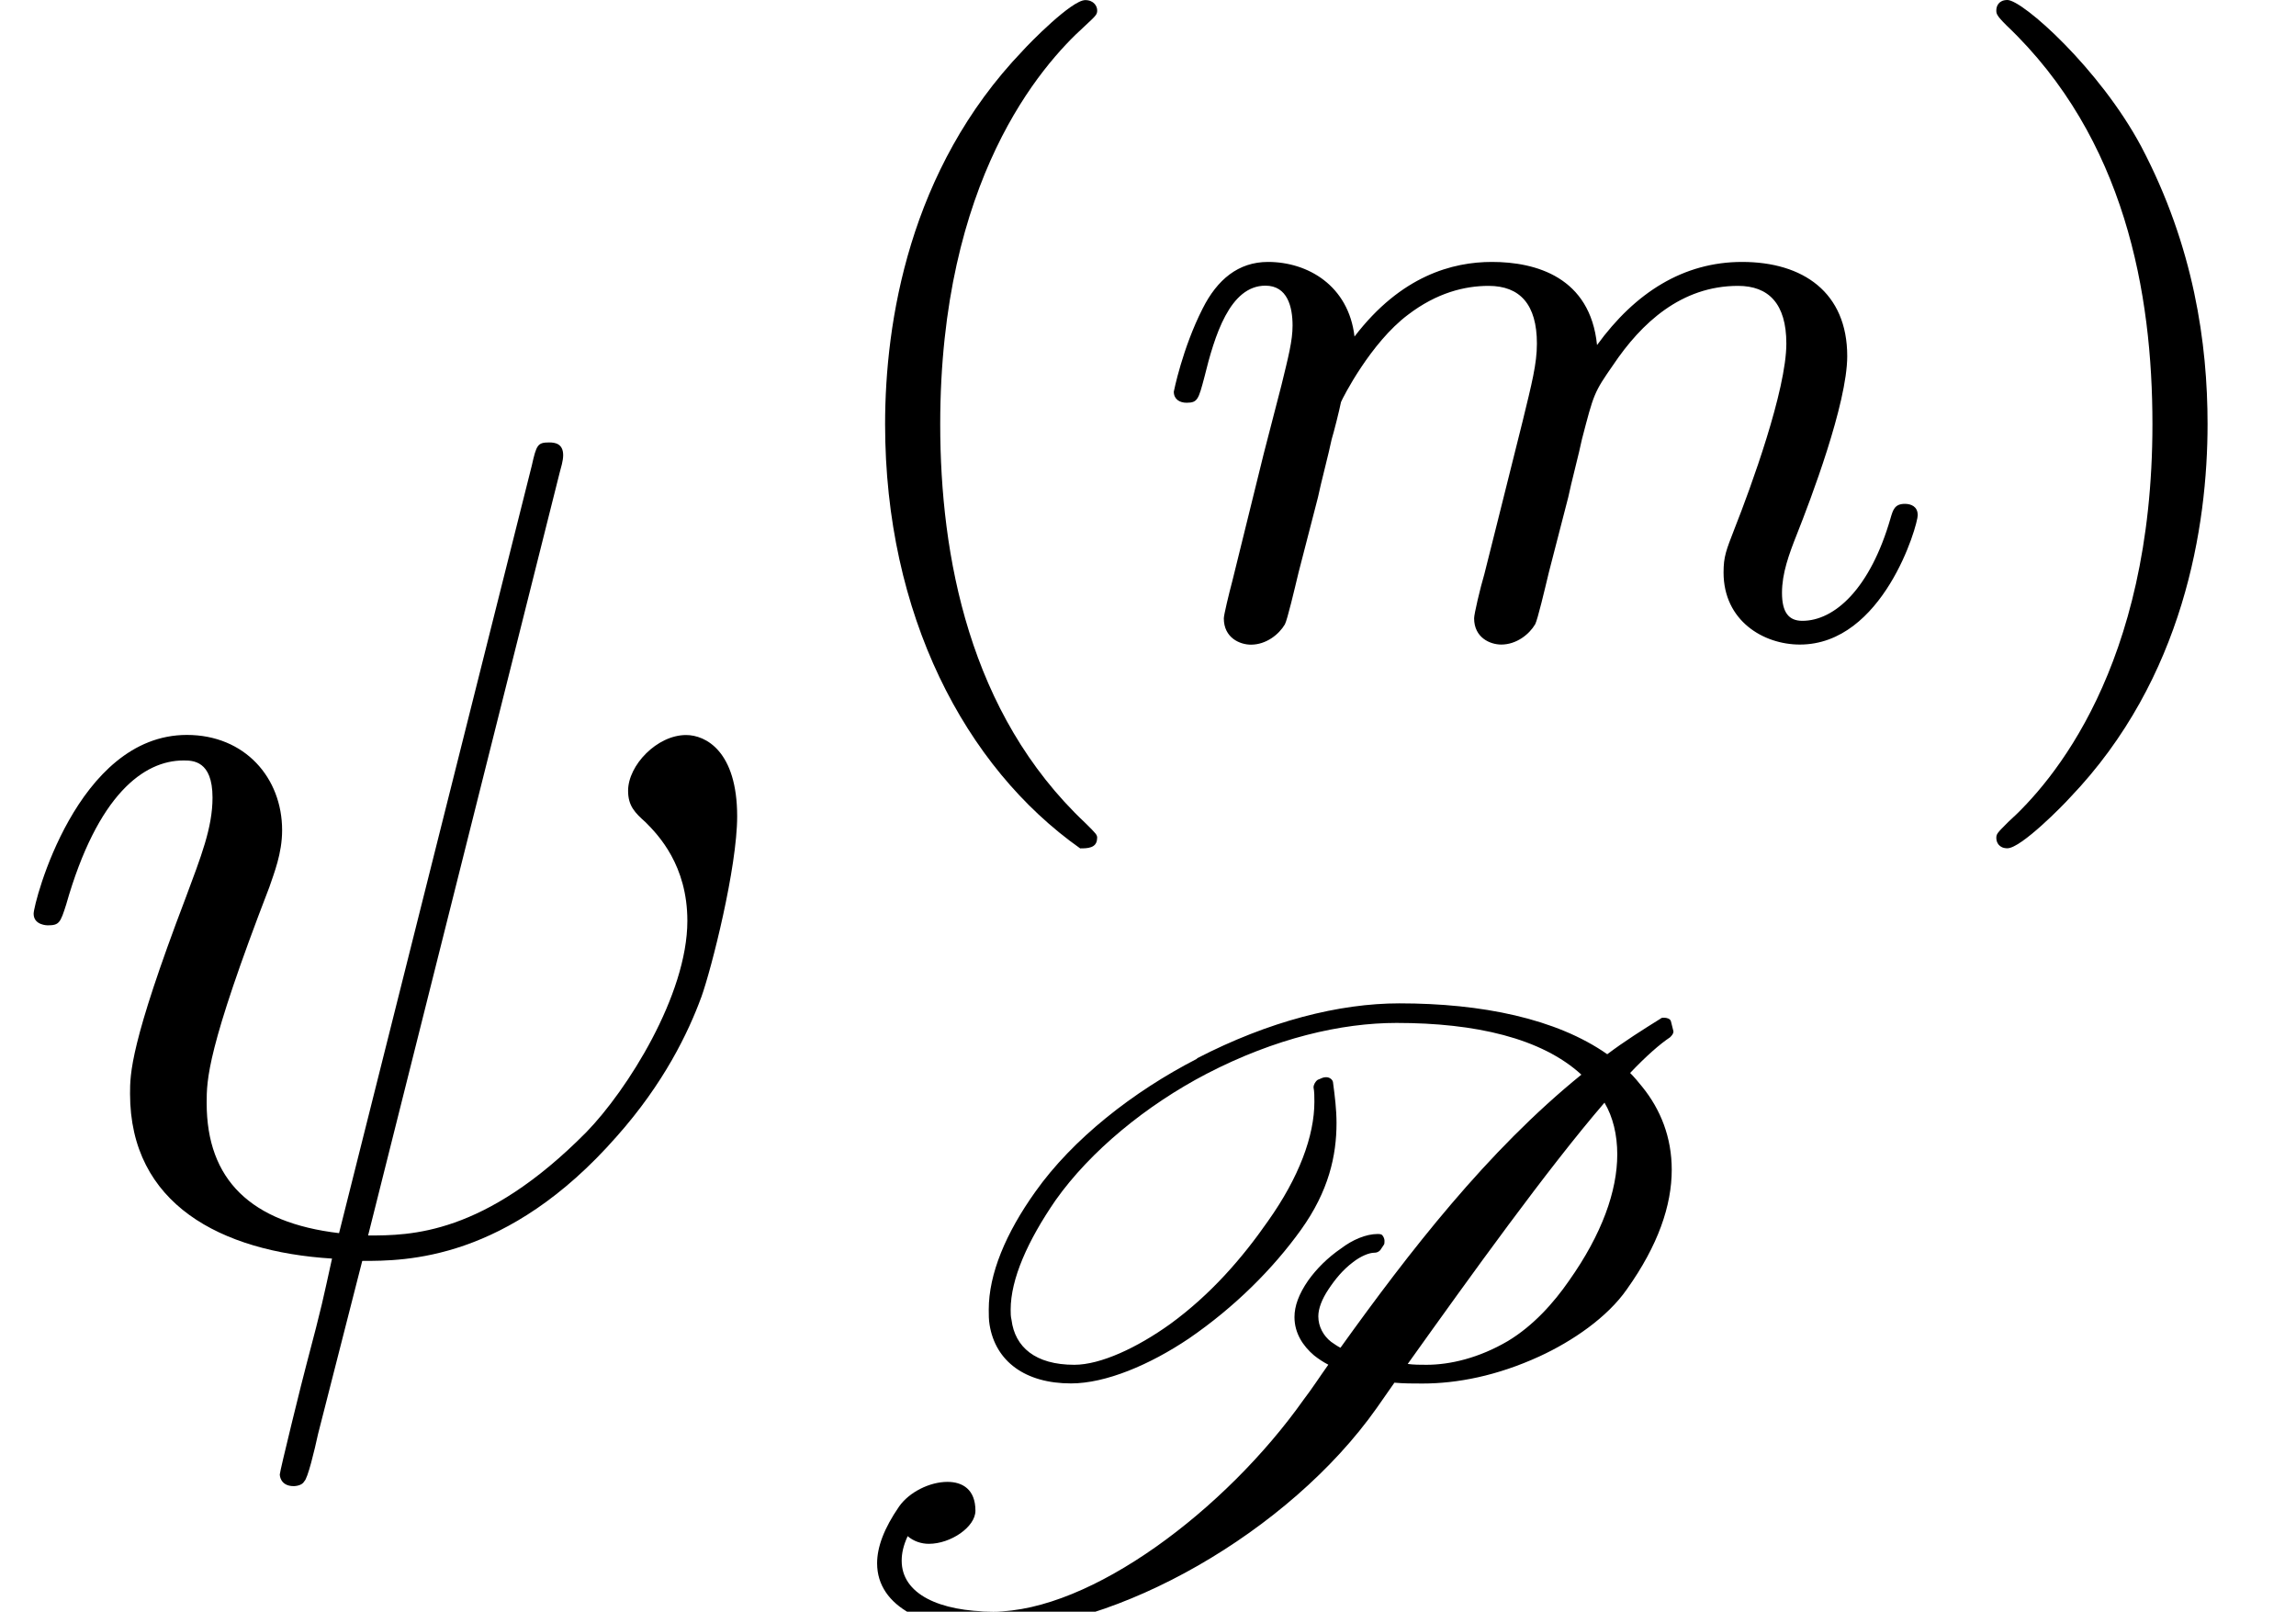
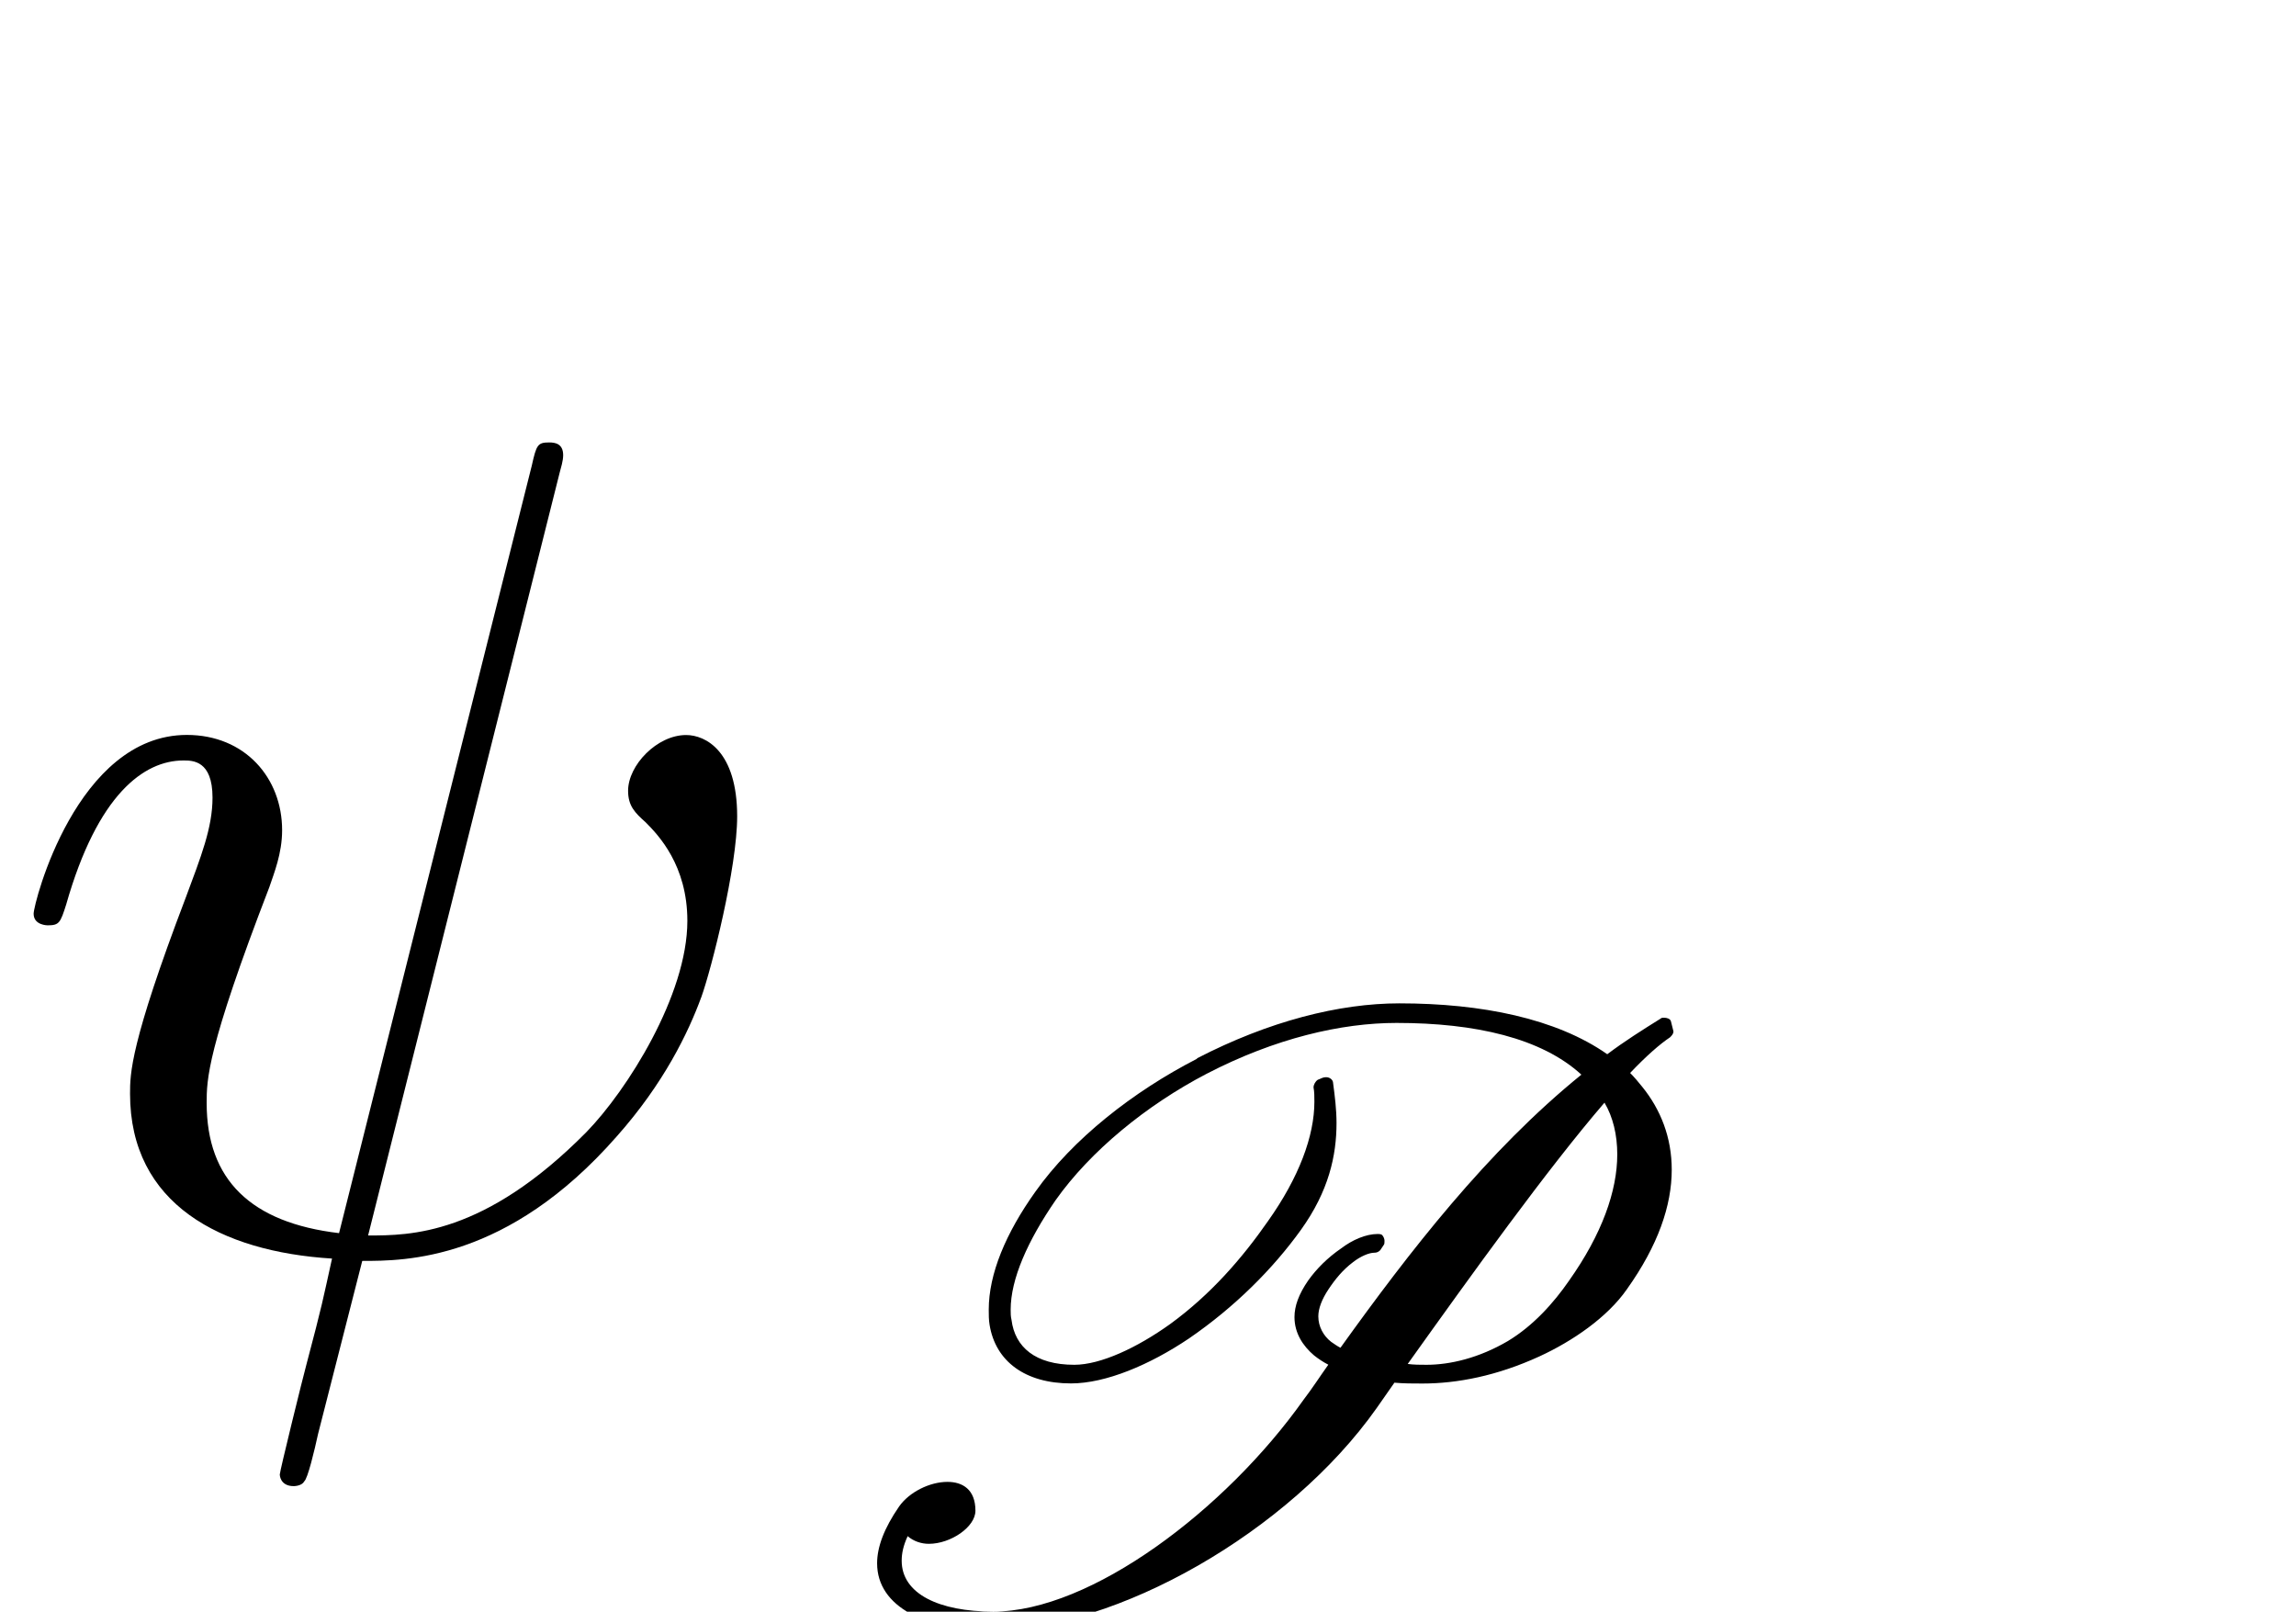
<svg xmlns="http://www.w3.org/2000/svg" xmlns:xlink="http://www.w3.org/1999/xlink" version="1.1" width="21.575pt" height="15.143pt" viewBox="0 -11.728 21.575 15.143">
  <defs>
-     <path id="g19-109" d="m7.229-1.14c0-.08-.064-.104-.12-.104c-.096 0-.112 .056-.135 .135c-.191 .662-.526 .964-.829 .964c-.128 0-.191-.08-.191-.263s.064-.359 .143-.558c.12-.303 .47-1.219 .47-1.666c0-.598-.414-.885-.988-.885c-.55 0-1.004 .287-1.363 .781c-.064-.638-.574-.781-.988-.781c-.367 0-.853 .128-1.291 .701c-.056-.478-.438-.701-.813-.701c-.279 0-.478 .167-.614 .438c-.191 .375-.271 .781-.271 .781c0 .072 .056 .104 .12 .104c.104 0 .112-.032 .167-.239c.096-.391 .239-.861 .574-.861c.207 0 .255 .199 .255 .375c0 .143-.04 .295-.104 .558l-.167 .646l-.295 1.196c-.032 .12-.08 .319-.08 .351c0 .183 .151 .247 .255 .247c.143 0 .263-.096 .319-.191c.024-.048 .088-.319 .128-.486l.183-.709c.024-.12 .104-.422 .128-.542c.024-.08 .072-.271 .088-.351c.016-.04 .279-.558 .63-.821c.271-.207 .534-.271 .757-.271c.295 0 .454 .175 .454 .542c0 .191-.048 .375-.135 .733l-.239 .956l-.12 .478c-.04 .135-.096 .375-.096 .414c0 .183 .151 .247 .255 .247c.143 0 .263-.096 .319-.191c.024-.048 .088-.319 .128-.486l.183-.709c.024-.12 .104-.422 .128-.542c.112-.43 .112-.438 .295-.701c.263-.391 .638-.741 1.172-.741c.287 0 .454 .167 .454 .542c0 .438-.335 1.355-.486 1.737c-.08 .207-.104 .263-.104 .414c0 .454 .375 .677 .717 .677c.781 0 1.108-1.116 1.108-1.219z" />
    <path id="g8-80" d="m3.754-5.197c-.606 .311-1.172 .757-1.522 1.251c-.279 .391-.438 .773-.438 1.108c0 .048 0 .096 .008 .143c.056 .343 .335 .55 .765 .55c.327 0 .741-.175 1.108-.422c.43-.295 .789-.654 1.052-1.02s.335-.701 .335-1.004c0-.128-.016-.255-.032-.375c0-.032-.032-.056-.064-.056h-.008c-.024 0-.048 .016-.072 .024c-.024 .016-.04 .048-.04 .072c.008 .04 .008 .088 .008 .135c0 .319-.143 .709-.438 1.124c-.239 .343-.534 .685-.917 .964c-.311 .223-.654 .383-.901 .383c-.367 0-.558-.167-.59-.422c-.008-.032-.008-.064-.008-.096c0-.287 .159-.646 .422-1.028c.327-.462 .853-.893 1.419-1.188c.646-.335 1.267-.478 1.785-.478c.741 0 1.363 .143 1.737 .486c-.885 .717-1.618 1.666-2.264 2.566c-.032-.016-.064-.04-.088-.056c-.072-.056-.12-.143-.12-.239c0-.072 .032-.159 .096-.255s.135-.183 .231-.255c.072-.056 .151-.088 .199-.088c.024 0 .04-.008 .056-.024l.032-.048c.008-.008 .008-.024 .008-.04s-.008-.04-.024-.056c-.016-.008-.024-.008-.04-.008c-.112 0-.239 .056-.343 .135c-.128 .088-.231 .191-.311 .303c-.088 .128-.128 .239-.128 .343c0 .151 .08 .271 .183 .359c.04 .032 .088 .064 .135 .088c-.08 .112-.151 .223-.231 .327c-.733 1.036-2 1.993-2.917 1.993c-.51 0-.861-.167-.861-.478c0-.072 .016-.143 .056-.231c.056 .048 .128 .072 .199 .072c.207 0 .438-.159 .438-.311c0-.199-.12-.271-.263-.271c-.167 0-.359 .096-.454 .231c-.143 .207-.207 .383-.207 .534c0 .414 .47 .63 1.06 .63c1.188 0 2.813-.925 3.634-2.088l.167-.239c.088 .008 .175 .008 .263 .008c.327 0 .701-.072 1.1-.255c.311-.143 .638-.367 .821-.63c.295-.414 .422-.789 .422-1.124c0-.303-.104-.566-.279-.781c-.032-.04-.072-.088-.112-.128c.151-.159 .279-.271 .375-.335c.016-.016 .032-.032 .032-.056l-.024-.096c-.008-.024-.04-.032-.064-.032c-.016 0-.024 0-.032 .008c-.167 .104-.343 .215-.502 .335c-.478-.335-1.18-.478-1.953-.478c-.566 0-1.227 .167-1.905 .518zm2.152 2.877c-.056 0-.12 0-.175-.008c.598-.837 1.307-1.825 1.849-2.455c.08 .135 .12 .303 .12 .486c0 .343-.143 .749-.454 1.188c-.143 .207-.335 .422-.574 .566c-.271 .159-.542 .223-.765 .223z" />
-     <path id="g22-40" d="m2.813 1.897c0-.032-.008-.04-.112-.143c-1.092-1.028-1.363-2.511-1.363-3.746c0-2.295 .948-3.371 1.355-3.738c.112-.104 .12-.112 .12-.151s-.032-.096-.112-.096c-.128 0-.526 .406-.59 .478c-1.068 1.116-1.291 2.55-1.291 3.507c0 1.785 .749 3.22 1.833 3.985c.064 0 .159 0 .159-.096z" />
-     <path id="g22-41" d="m2.463-1.993c0-.757-.128-1.666-.622-2.606c-.391-.733-1.116-1.379-1.259-1.379c-.08 0-.104 .056-.104 .096c0 .032 0 .048 .096 .143c1.116 1.06 1.371 2.519 1.371 3.746c0 2.287-.948 3.371-1.355 3.738c-.104 .104-.112 .112-.112 .151s.024 .096 .104 .096c.128 0 .526-.406 .59-.478c1.068-1.116 1.291-2.55 1.291-3.507z" />
    <path id="g20-32" d="m6.589-2.356c.098-.273 .338-1.222 .338-1.702c0-.611-.295-.764-.48-.764c-.273 0-.545 .284-.545 .524c0 .142 .065 .207 .164 .295c.12 .12 .393 .404 .393 .927c0 .698-.567 1.593-.949 1.985c-.96 .971-1.658 .971-2.051 .971l1.8-7.167c.011-.044 .033-.109 .033-.164c0-.109-.076-.12-.131-.12c-.109 0-.12 .022-.164 .218l-1.811 7.211c-.829-.098-1.244-.502-1.244-1.222c0-.218 0-.502 .589-2.029c.044-.131 .12-.316 .12-.535c0-.491-.349-.895-.895-.895c-1.036 0-1.44 1.582-1.44 1.68c0 .109 .131 .109 .131 .109c.109 0 .12-.022 .175-.196c.295-1.036 .731-1.353 1.102-1.353c.087 0 .273 0 .273 .349c0 .284-.109 .556-.251 .938c-.524 1.375-.524 1.658-.524 1.844c0 1.036 .851 1.484 1.898 1.549c-.087 .393-.087 .415-.24 .993c-.033 .12-.251 1.004-.251 1.036c0 0 0 .109 .131 .109c0 0 .076 0 .098-.044c.033-.022 .098-.295 .131-.447l.415-1.625c.404 0 1.364 0 2.389-1.167c.447-.502 .676-.982 .796-1.309z" />
  </defs>
  <g id="page576">
    <use x="0" y="0" xlink:href="#g20-32" />
    <use x="7.497" y="-5.75" xlink:href="#g22-40" />
    <use x="10.791" y="-5.75" xlink:href="#g19-109" />
    <use x="18.281" y="-5.75" xlink:href="#g22-41" />
    <use x="7.497" y="3.415" xlink:href="#g8-80" />
  </g>
</svg>